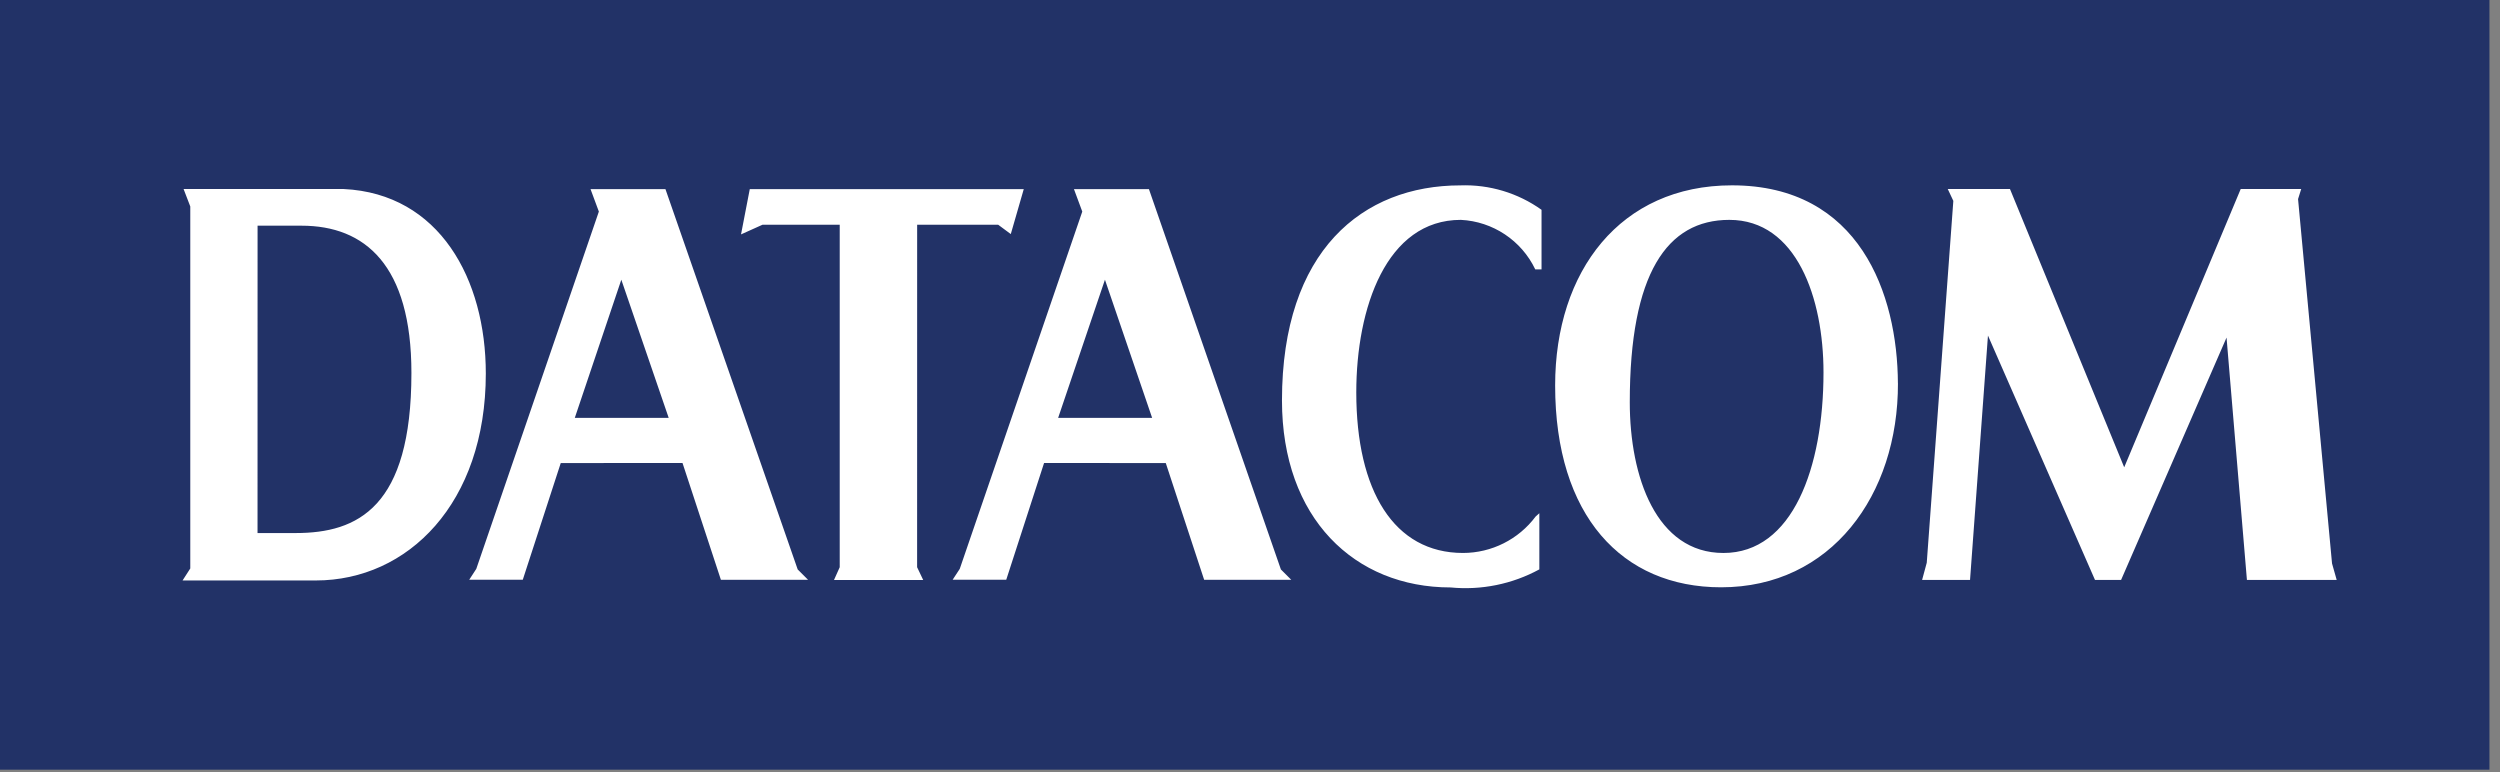
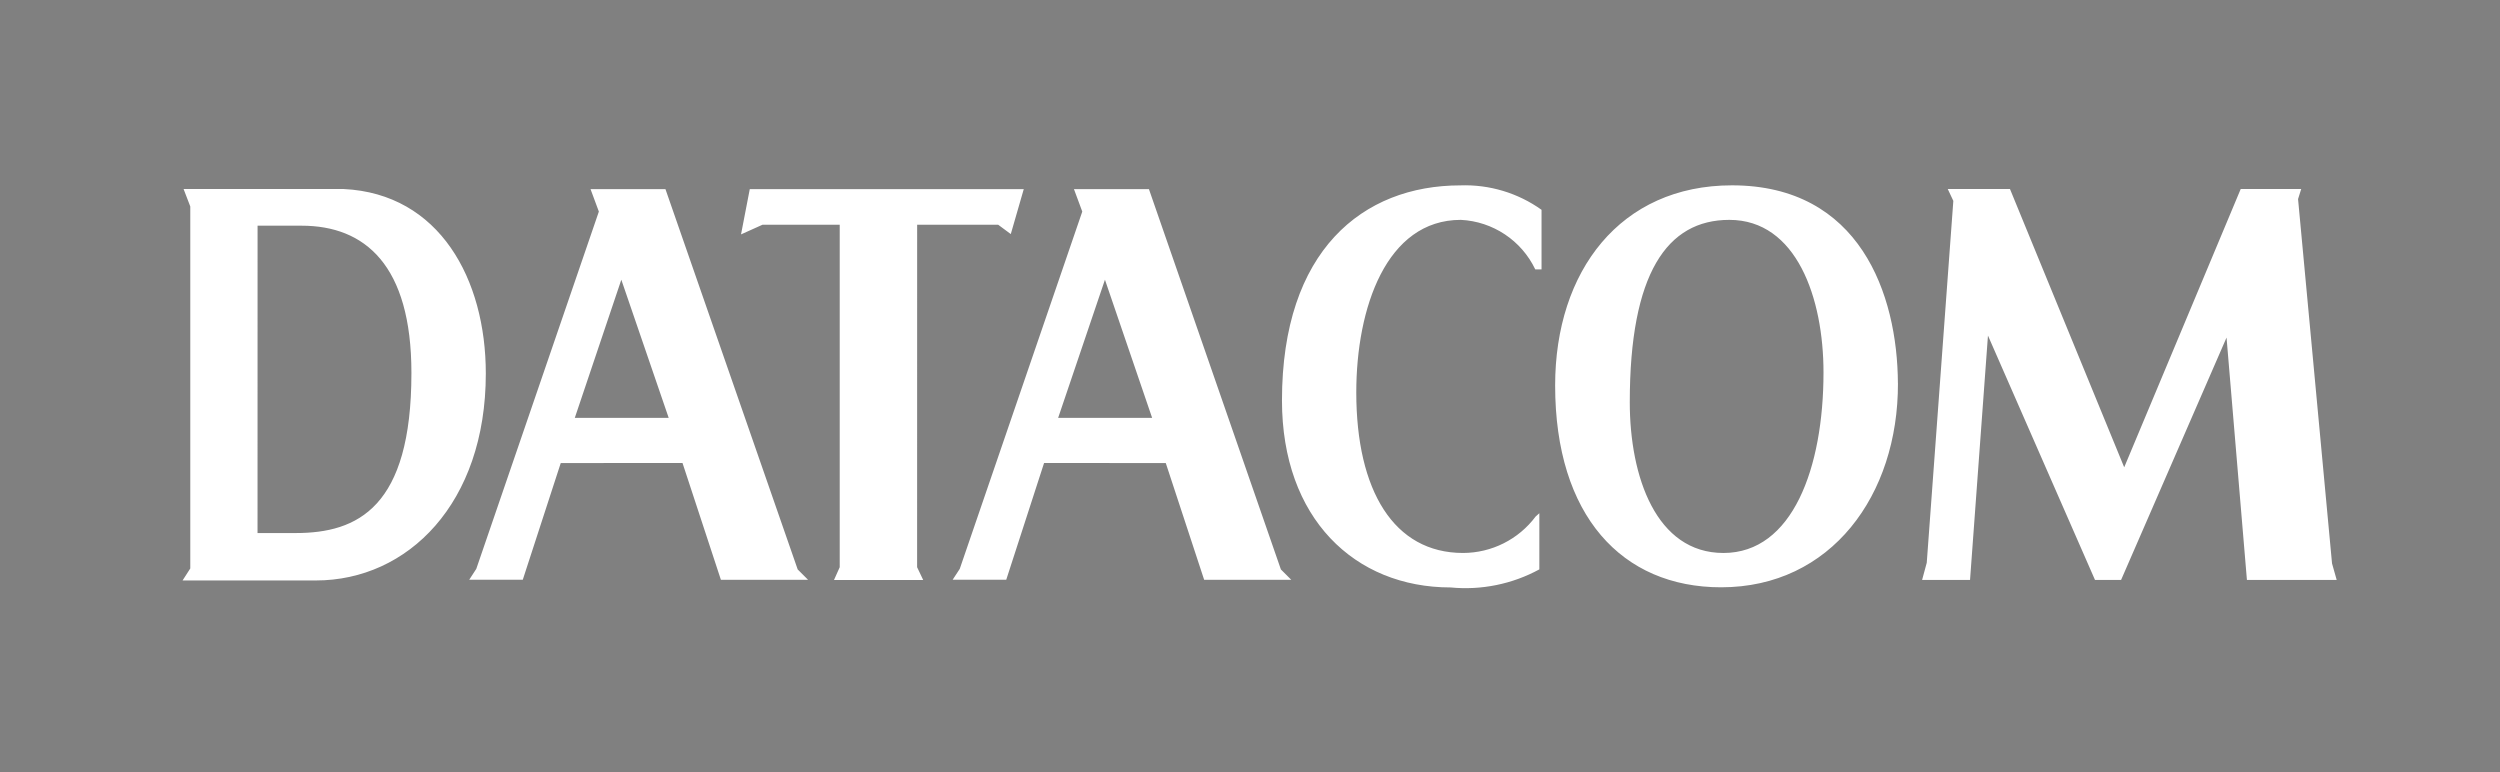
<svg xmlns="http://www.w3.org/2000/svg" height="55" viewBox="0 0 178 55" width="178">
  <rect x="0" y="0" width="178" height="55" fill="#808080" stroke="none" />
  <g fill="none">
-     <path d="m0 0h177.249v54.801h-177.249z" fill="#223267" />
    <path d="m13.071 13.458.477 1.242v25.774l-.55.855h9.489c6.547 0 12.103-5.487 12.103-14.734 0-6.709-3.29-12.809-10.122-13.137zm5.268 2.611h3.131c4.503 0 7.823 2.79 7.823 10.486 0 9.575-3.83 11.398-8.237 11.398h-2.72zm46.962-.066h5.772l.895.663.924-3.201h-19.508l-.623 3.224 1.524-.686h5.503v24.382l-.408.911h6.352l-.434-.911zm44.036 20.774c-1.219 1.63-3.134 2.591-5.169 2.594-4.92 0-7.601-4.433-7.601-11.431 0-6.017 2.14-12.286 7.442-12.286 2.281.112 4.316 1.465 5.301 3.525h.447v-4.241c-1.681-1.2-3.711-1.811-5.775-1.739-6.958 0-12.706 4.639-12.706 15.314 0 8.389 5.169 13.313 12.007 13.313 2.187.212 4.388-.236 6.318-1.286v-3.999zm25.794-9.486c-.03-6.345-2.714-14.095-11.815-14.095-7.952 0-12.59 6.113-12.59 14.247 0 9.277 4.758 14.373 11.818 14.373 7.823 0 12.614-6.554 12.59-14.535m-12.004-11.626c4.788 0 6.703 5.576 6.703 10.858 0 6.792-2.203 12.859-7.123 12.859-4.784 0-6.67-5.411-6.67-10.732 0-9.168 2.651-12.985 7.087-12.985m28.116 17.617-8.134-19.817h-4.43l.398.848-1.892 25.764-.331 1.223h3.413l1.276-17.398 7.62 17.398h1.859l7.508-17.255 1.451 17.255h6.391l-.331-1.17-2.419-25.946.225-.719h-4.307zm-102.648-.305 2.733 8.316h6.206l-.739-.739-9.416-27.079h-5.334l.593 1.6-8.727 25.439-.504.775h3.814l2.704-8.31zm-7.67-3.214 3.313-9.837 3.373 9.837zm42.078 3.217 2.733 8.313h6.202l-.739-.739-9.396-27.079h-5.338l.593 1.6-8.724 25.439-.507.775h3.817l2.694-8.313zm-7.664-3.217 3.333-9.837 3.36 9.837z" fill="#fff" />
  </g>
</svg>